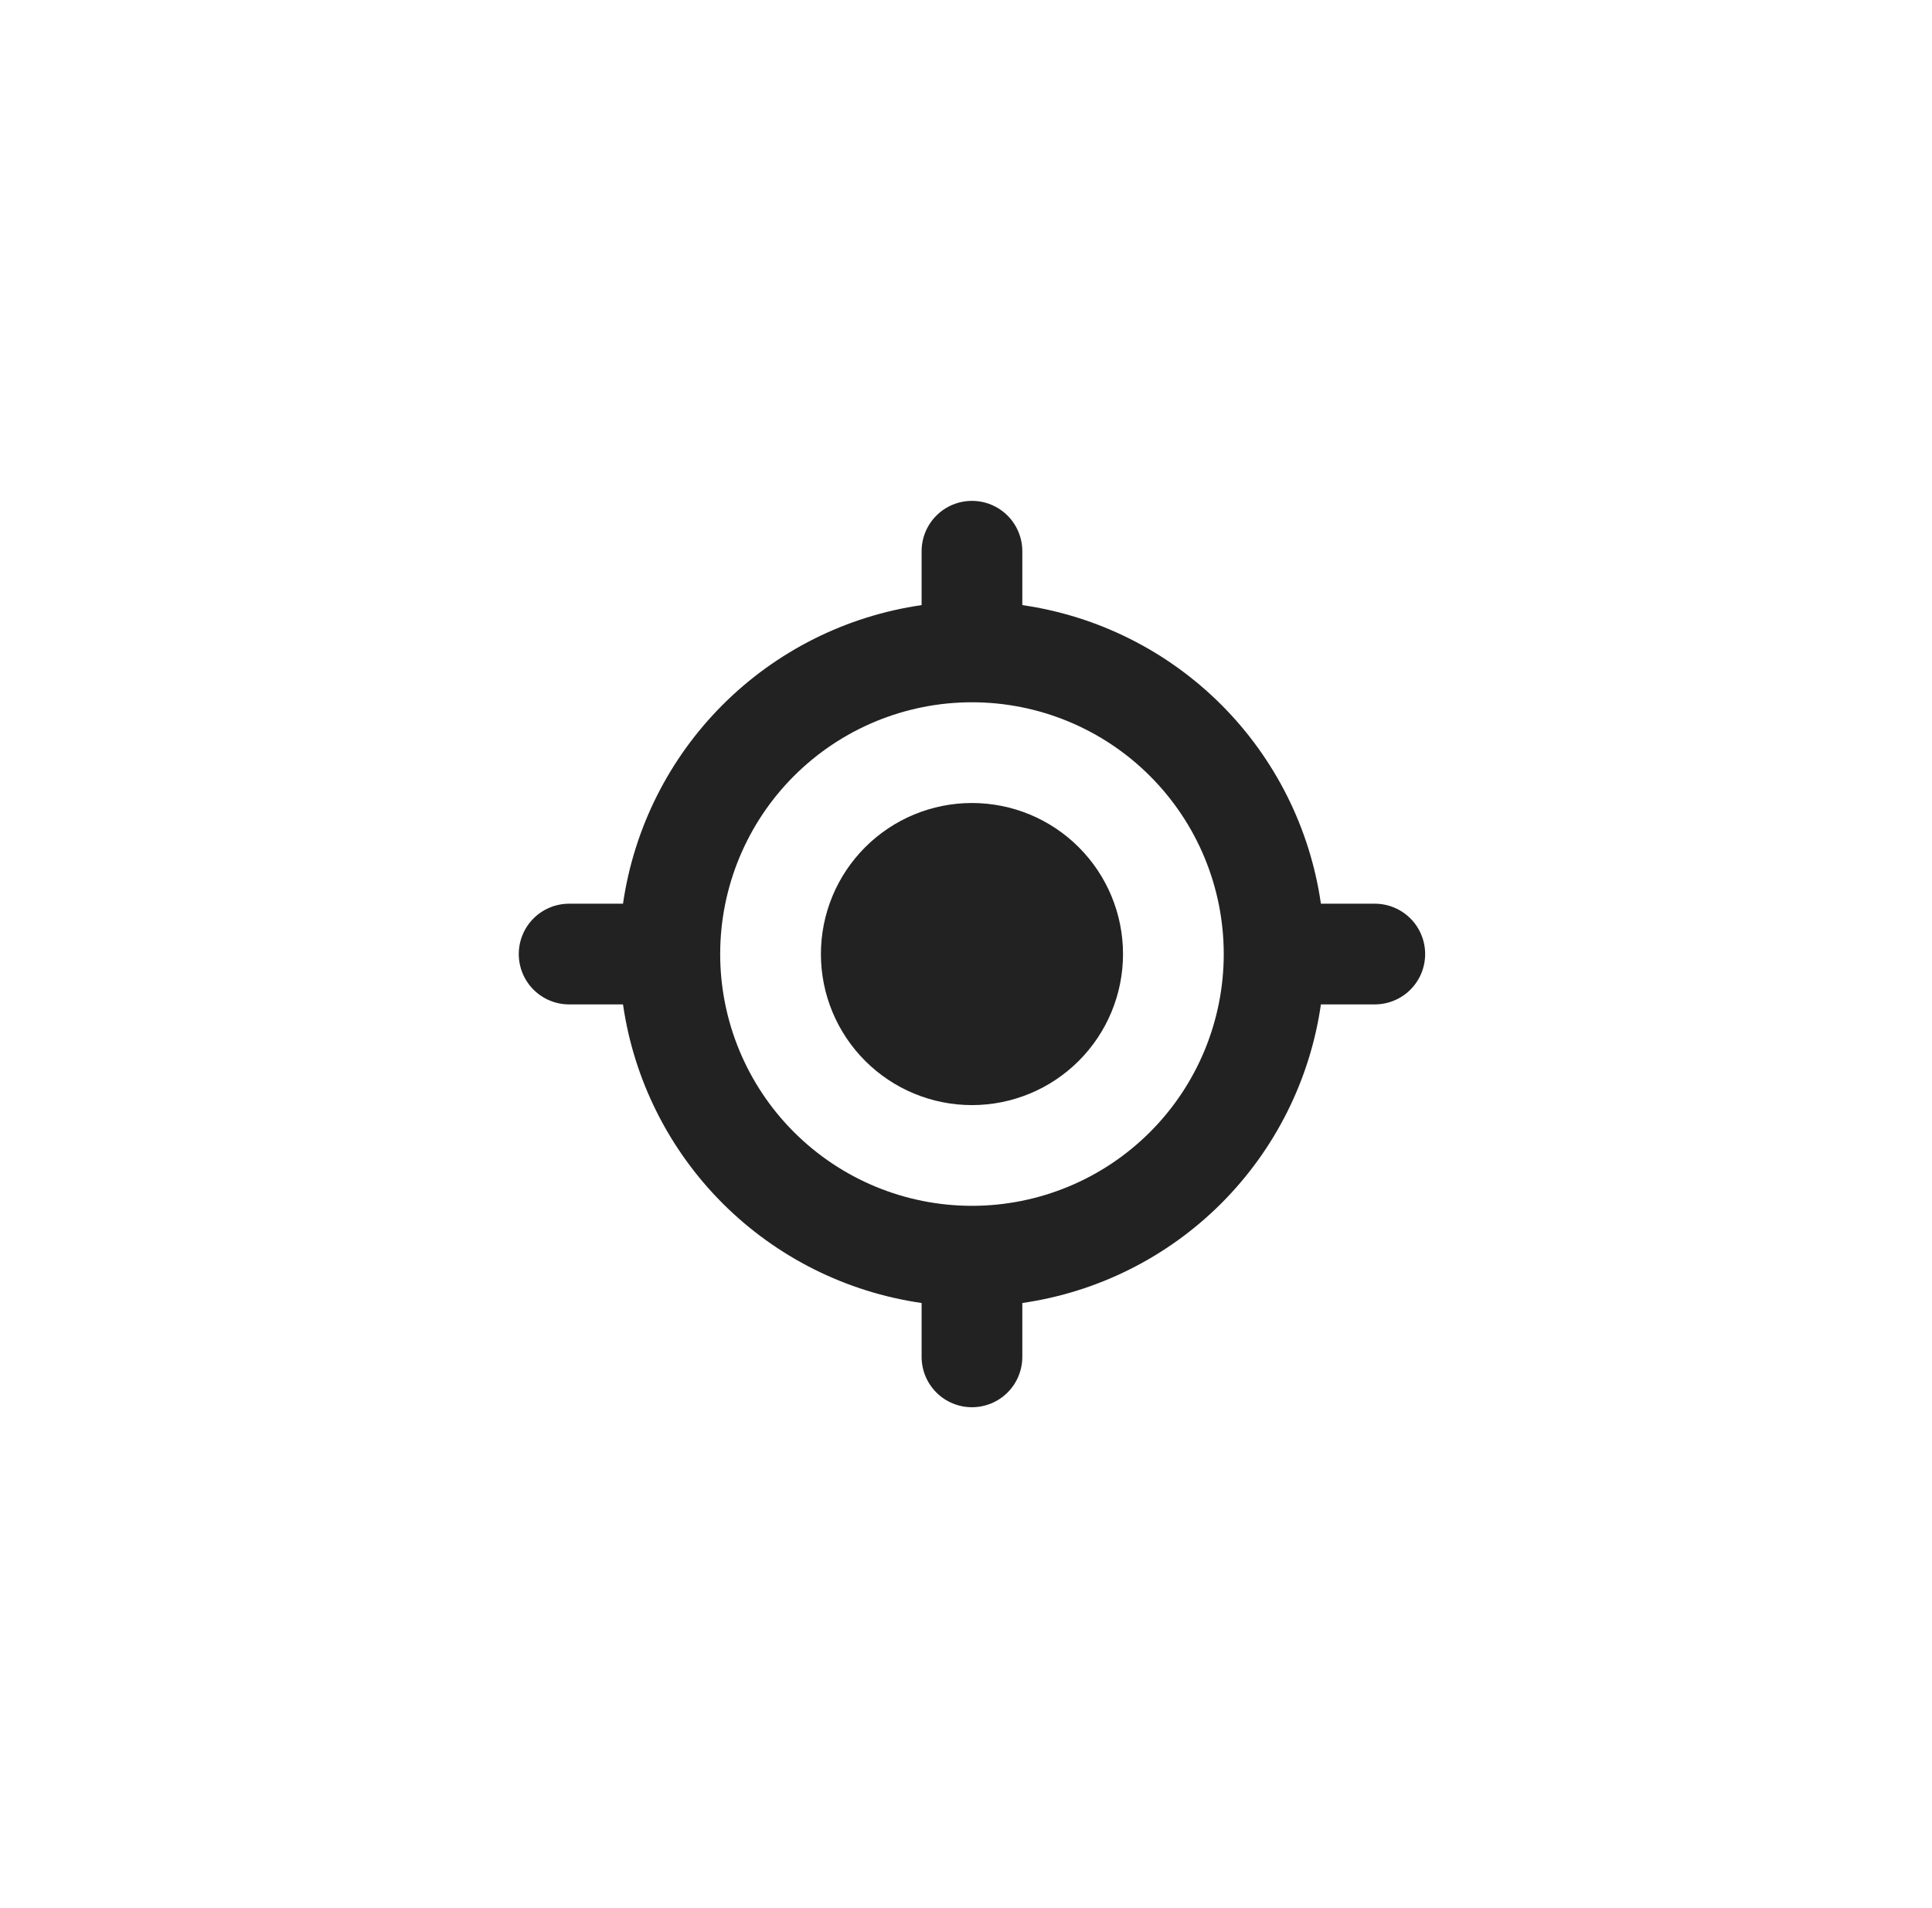
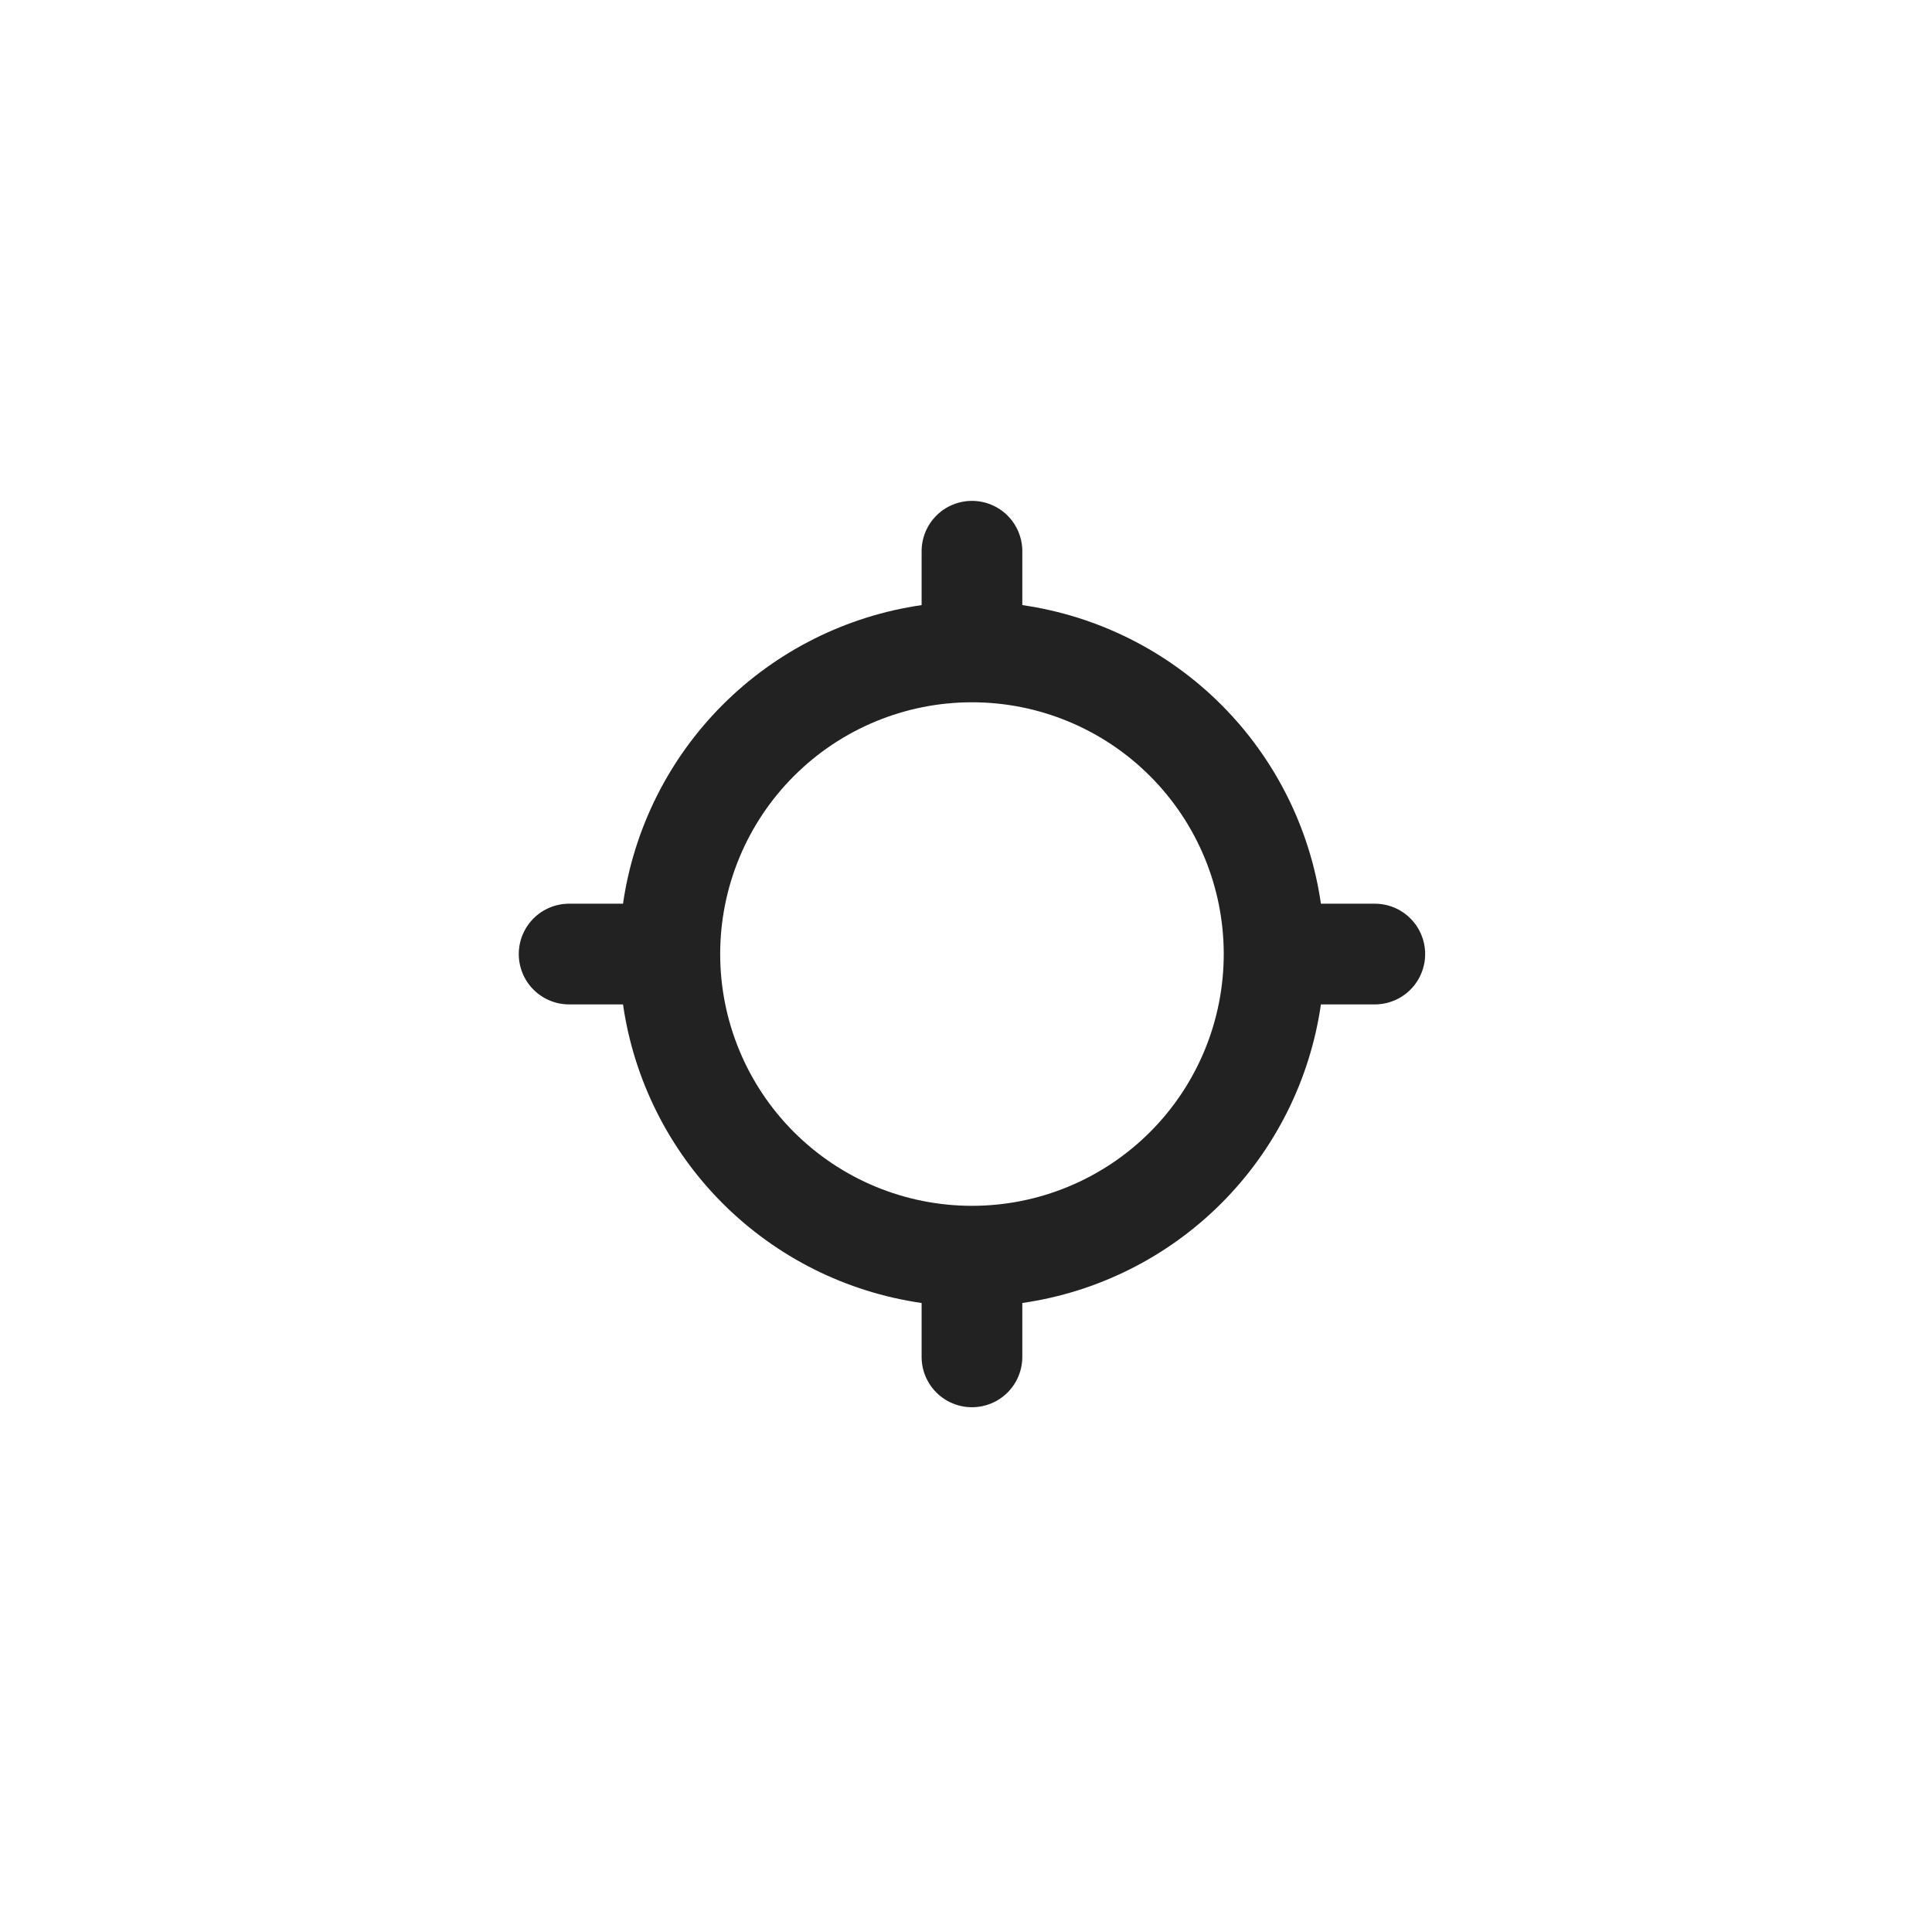
<svg xmlns="http://www.w3.org/2000/svg" width="81" height="80" viewBox="0 0 81 80" fill="none">
-   <path d="M40.75 46.333C42.43 46.333 44.041 45.666 45.228 44.478C46.416 43.291 47.083 41.68 47.083 40C47.083 38.32 46.416 36.709 45.228 35.522C44.041 34.334 42.43 33.667 40.75 33.667C39.07 33.667 37.459 34.334 36.272 35.522C35.084 36.709 34.417 38.32 34.417 40C34.417 41.68 35.084 43.291 36.272 44.478C37.459 45.666 39.07 46.333 40.75 46.333Z" fill="#222222" />
  <path fill-rule="evenodd" clip-rule="evenodd" d="M40.75 21C41.31 21 41.847 21.222 42.243 21.618C42.639 22.014 42.861 22.551 42.861 23.111V25.37C46.02 25.825 48.946 27.291 51.203 29.547C53.459 31.804 54.925 34.73 55.38 37.889H57.639C58.199 37.889 58.736 38.111 59.132 38.507C59.528 38.903 59.75 39.44 59.75 40C59.75 40.56 59.528 41.097 59.132 41.493C58.736 41.889 58.199 42.111 57.639 42.111H55.38C54.925 45.27 53.459 48.196 51.203 50.453C48.946 52.709 46.02 54.175 42.861 54.63V56.889C42.861 57.449 42.639 57.986 42.243 58.382C41.847 58.778 41.31 59 40.75 59C40.19 59 39.653 58.778 39.257 58.382C38.861 57.986 38.639 57.449 38.639 56.889V54.63C35.48 54.175 32.554 52.709 30.297 50.453C28.041 48.196 26.575 45.27 26.12 42.111H23.861C23.301 42.111 22.764 41.889 22.368 41.493C21.972 41.097 21.75 40.56 21.75 40C21.75 39.44 21.972 38.903 22.368 38.507C22.764 38.111 23.301 37.889 23.861 37.889H26.12C26.577 34.731 28.043 31.805 30.299 29.549C32.555 27.293 35.481 25.827 38.639 25.37V23.111C38.639 22.551 38.861 22.014 39.257 21.618C39.653 21.222 40.19 21 40.75 21ZM30.194 40C30.194 37.2 31.306 34.516 33.286 32.536C35.266 30.556 37.95 29.444 40.75 29.444C43.55 29.444 46.234 30.556 48.214 32.536C50.194 34.516 51.306 37.2 51.306 40C51.306 42.8 50.194 45.484 48.214 47.464C46.234 49.444 43.55 50.556 40.75 50.556C37.95 50.556 35.266 49.444 33.286 47.464C31.306 45.484 30.194 42.8 30.194 40Z" fill="#222222" />
</svg>